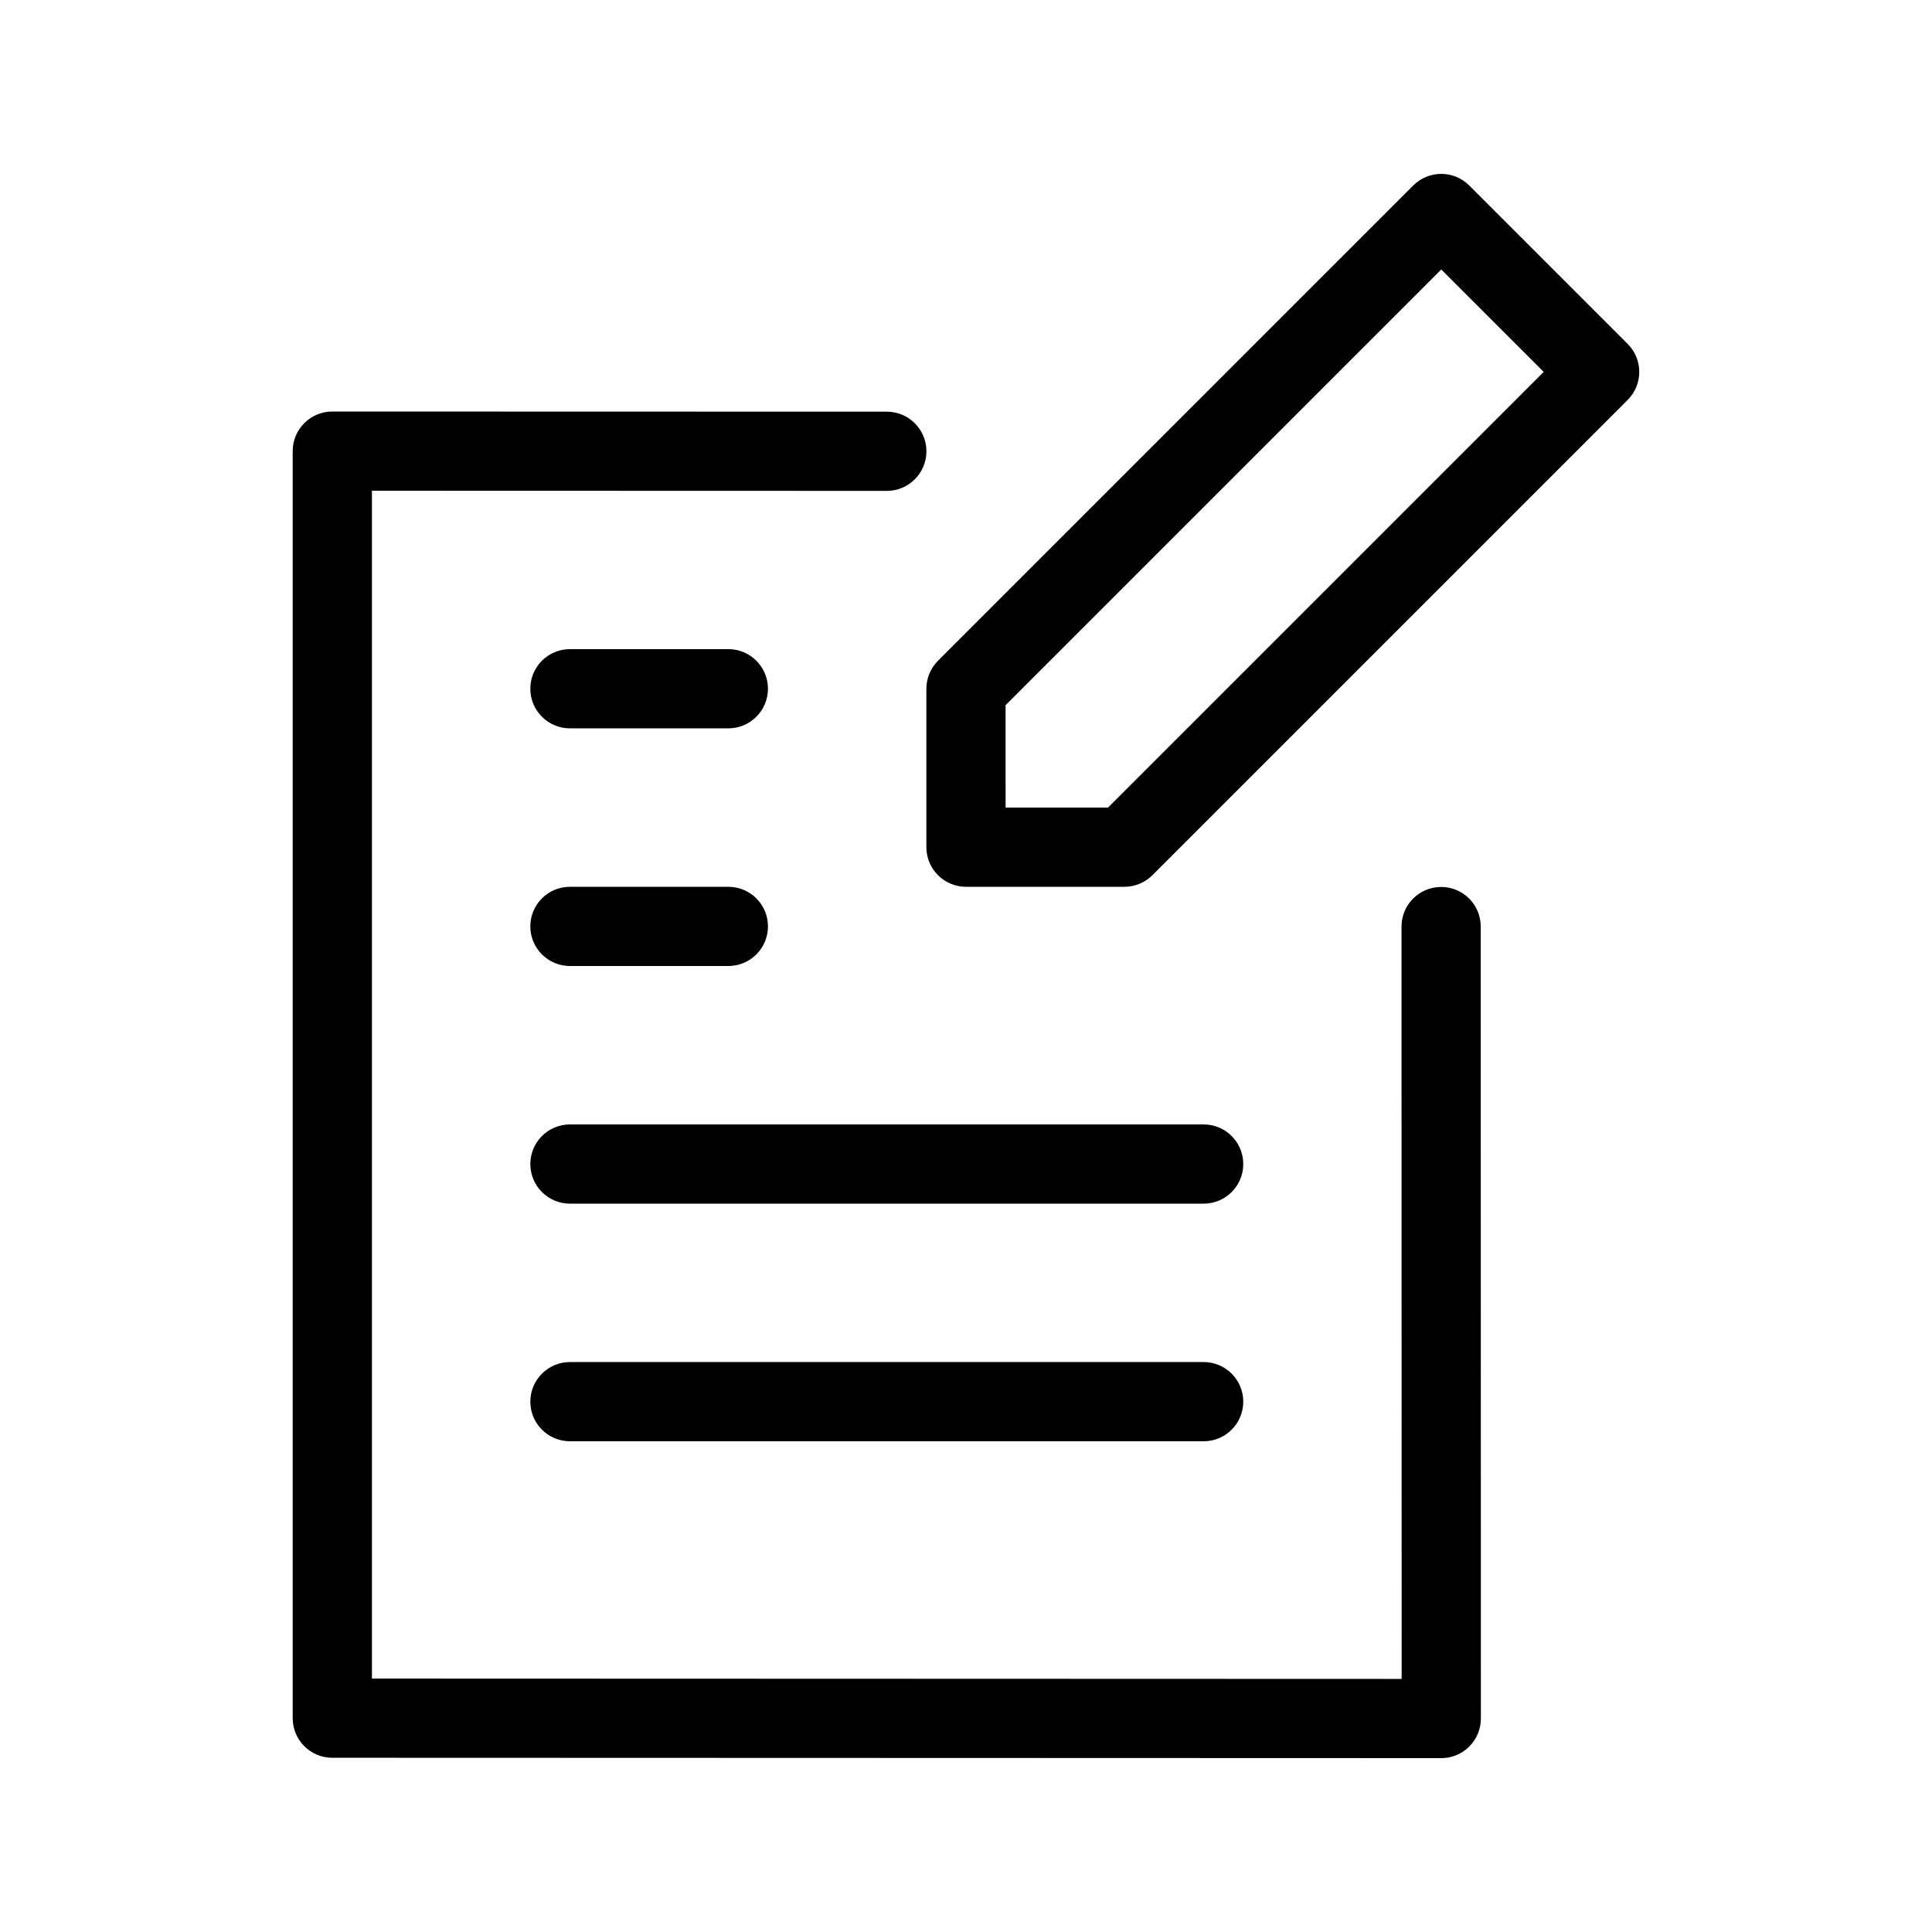
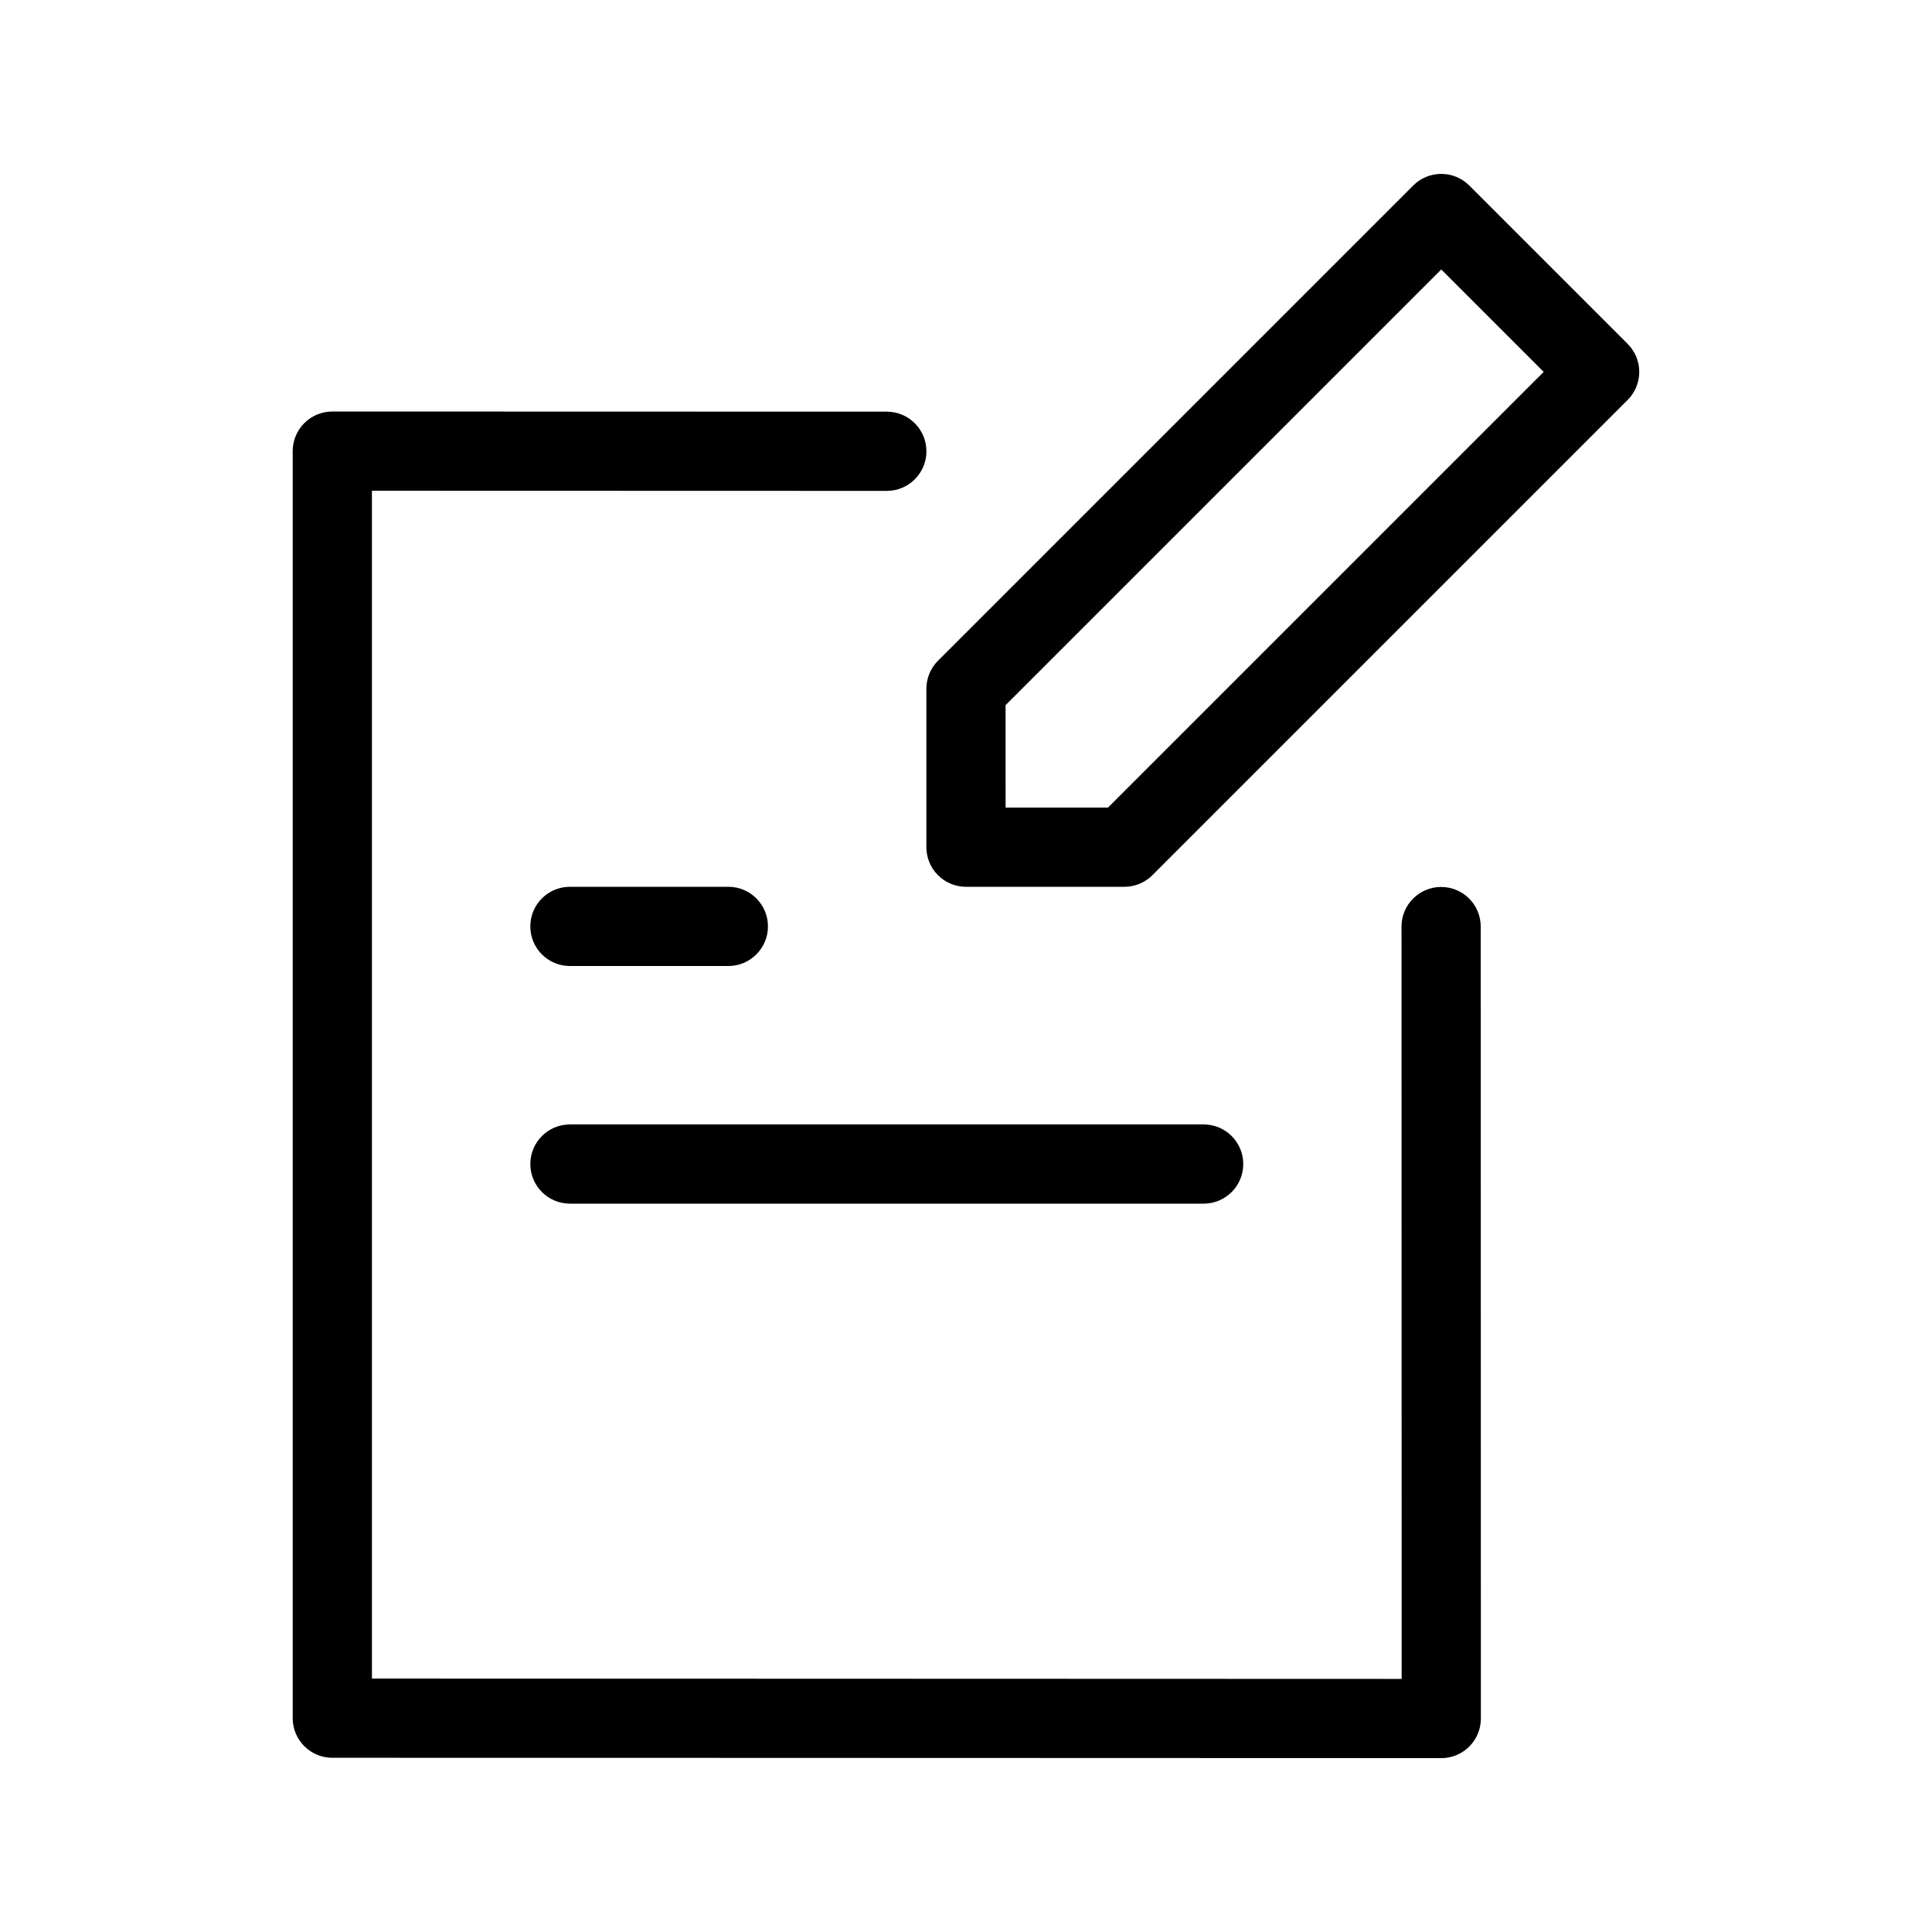
<svg xmlns="http://www.w3.org/2000/svg" fill="#000000" width="800px" height="800px" version="1.1" viewBox="144 144 512 512">
  <g>
    <path d="m441.98 379.01h-41.984c-2.785 0-5.457-1.105-7.426-3.074s-3.074-4.641-3.07-7.422v-41.984c0-2.785 1.105-5.453 3.074-7.422l125.95-125.95c4.098-4.098 10.742-4.098 14.84 0l41.984 41.984c4.098 4.098 4.098 10.742 0 14.844l-125.95 125.95v-0.004c-1.965 1.973-4.637 3.078-7.418 3.078zm-31.488-20.992h27.141l115.46-115.46-27.145-27.145-115.46 115.46z" />
    <path d="m525.95 609.92-293.89-0.094 0.004 0.004c-5.797 0-10.496-4.699-10.496-10.496v-335.78c0-5.797 4.699-10.496 10.496-10.496l146.95 0.039c5.797 0 10.496 4.699 10.496 10.496s-4.699 10.496-10.496 10.496l-136.45-0.039v314.79l272.89 0.09-0.039-199.38c0-5.797 4.699-10.496 10.496-10.496s10.496 4.699 10.496 10.496l0.039 209.88c0 2.785-1.105 5.453-3.074 7.422-1.965 1.969-4.637 3.074-7.422 3.074z" />
-     <path d="m337.02 337.02h-41.984c-5.797 0-10.496-4.699-10.496-10.496s4.699-10.496 10.496-10.496h41.984c5.797 0 10.496 4.699 10.496 10.496s-4.699 10.496-10.496 10.496z" />
    <path d="m337.02 400h-41.984c-5.797 0-10.496-4.699-10.496-10.496s4.699-10.496 10.496-10.496h41.984c5.797 0 10.496 4.699 10.496 10.496s-4.699 10.496-10.496 10.496z" />
    <path d="m462.98 462.98h-167.94c-5.797 0-10.496-4.699-10.496-10.496s4.699-10.496 10.496-10.496h167.94c5.797 0 10.496 4.699 10.496 10.496s-4.699 10.496-10.496 10.496z" />
-     <path d="m462.98 525.95h-167.94c-5.797 0-10.496-4.699-10.496-10.496s4.699-10.496 10.496-10.496h167.94c5.797 0 10.496 4.699 10.496 10.496s-4.699 10.496-10.496 10.496z" />
  </g>
</svg>